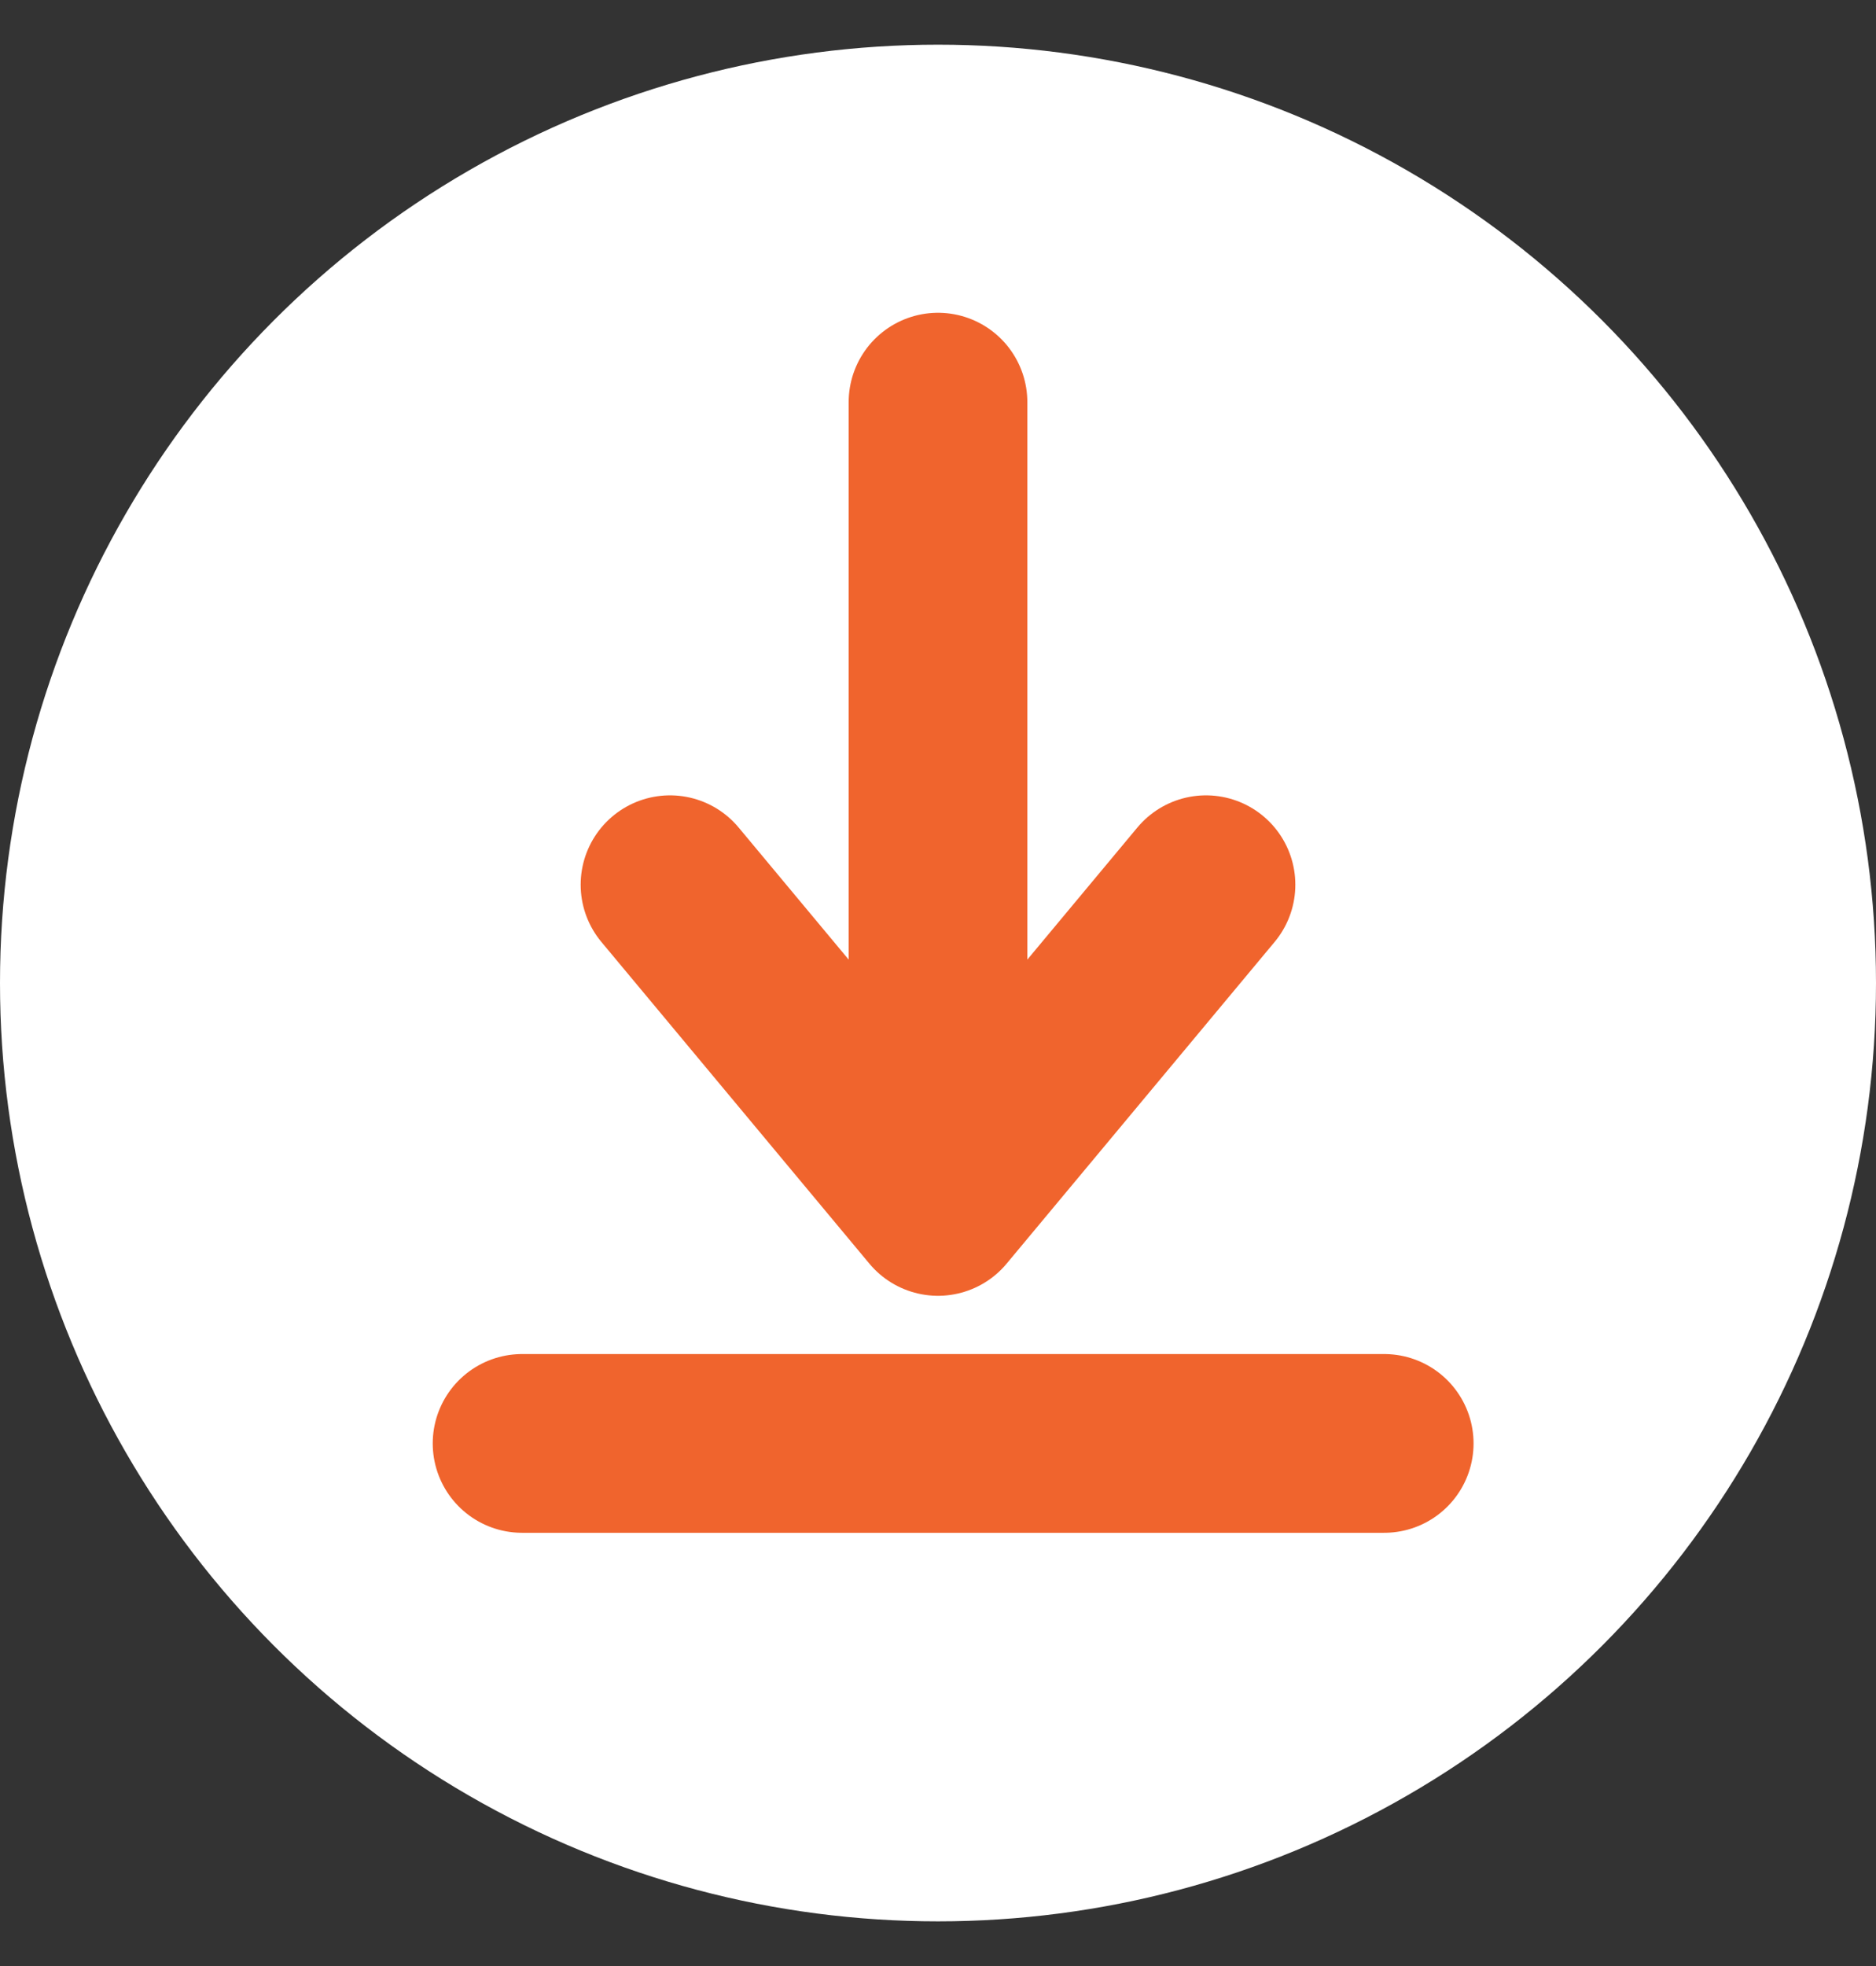
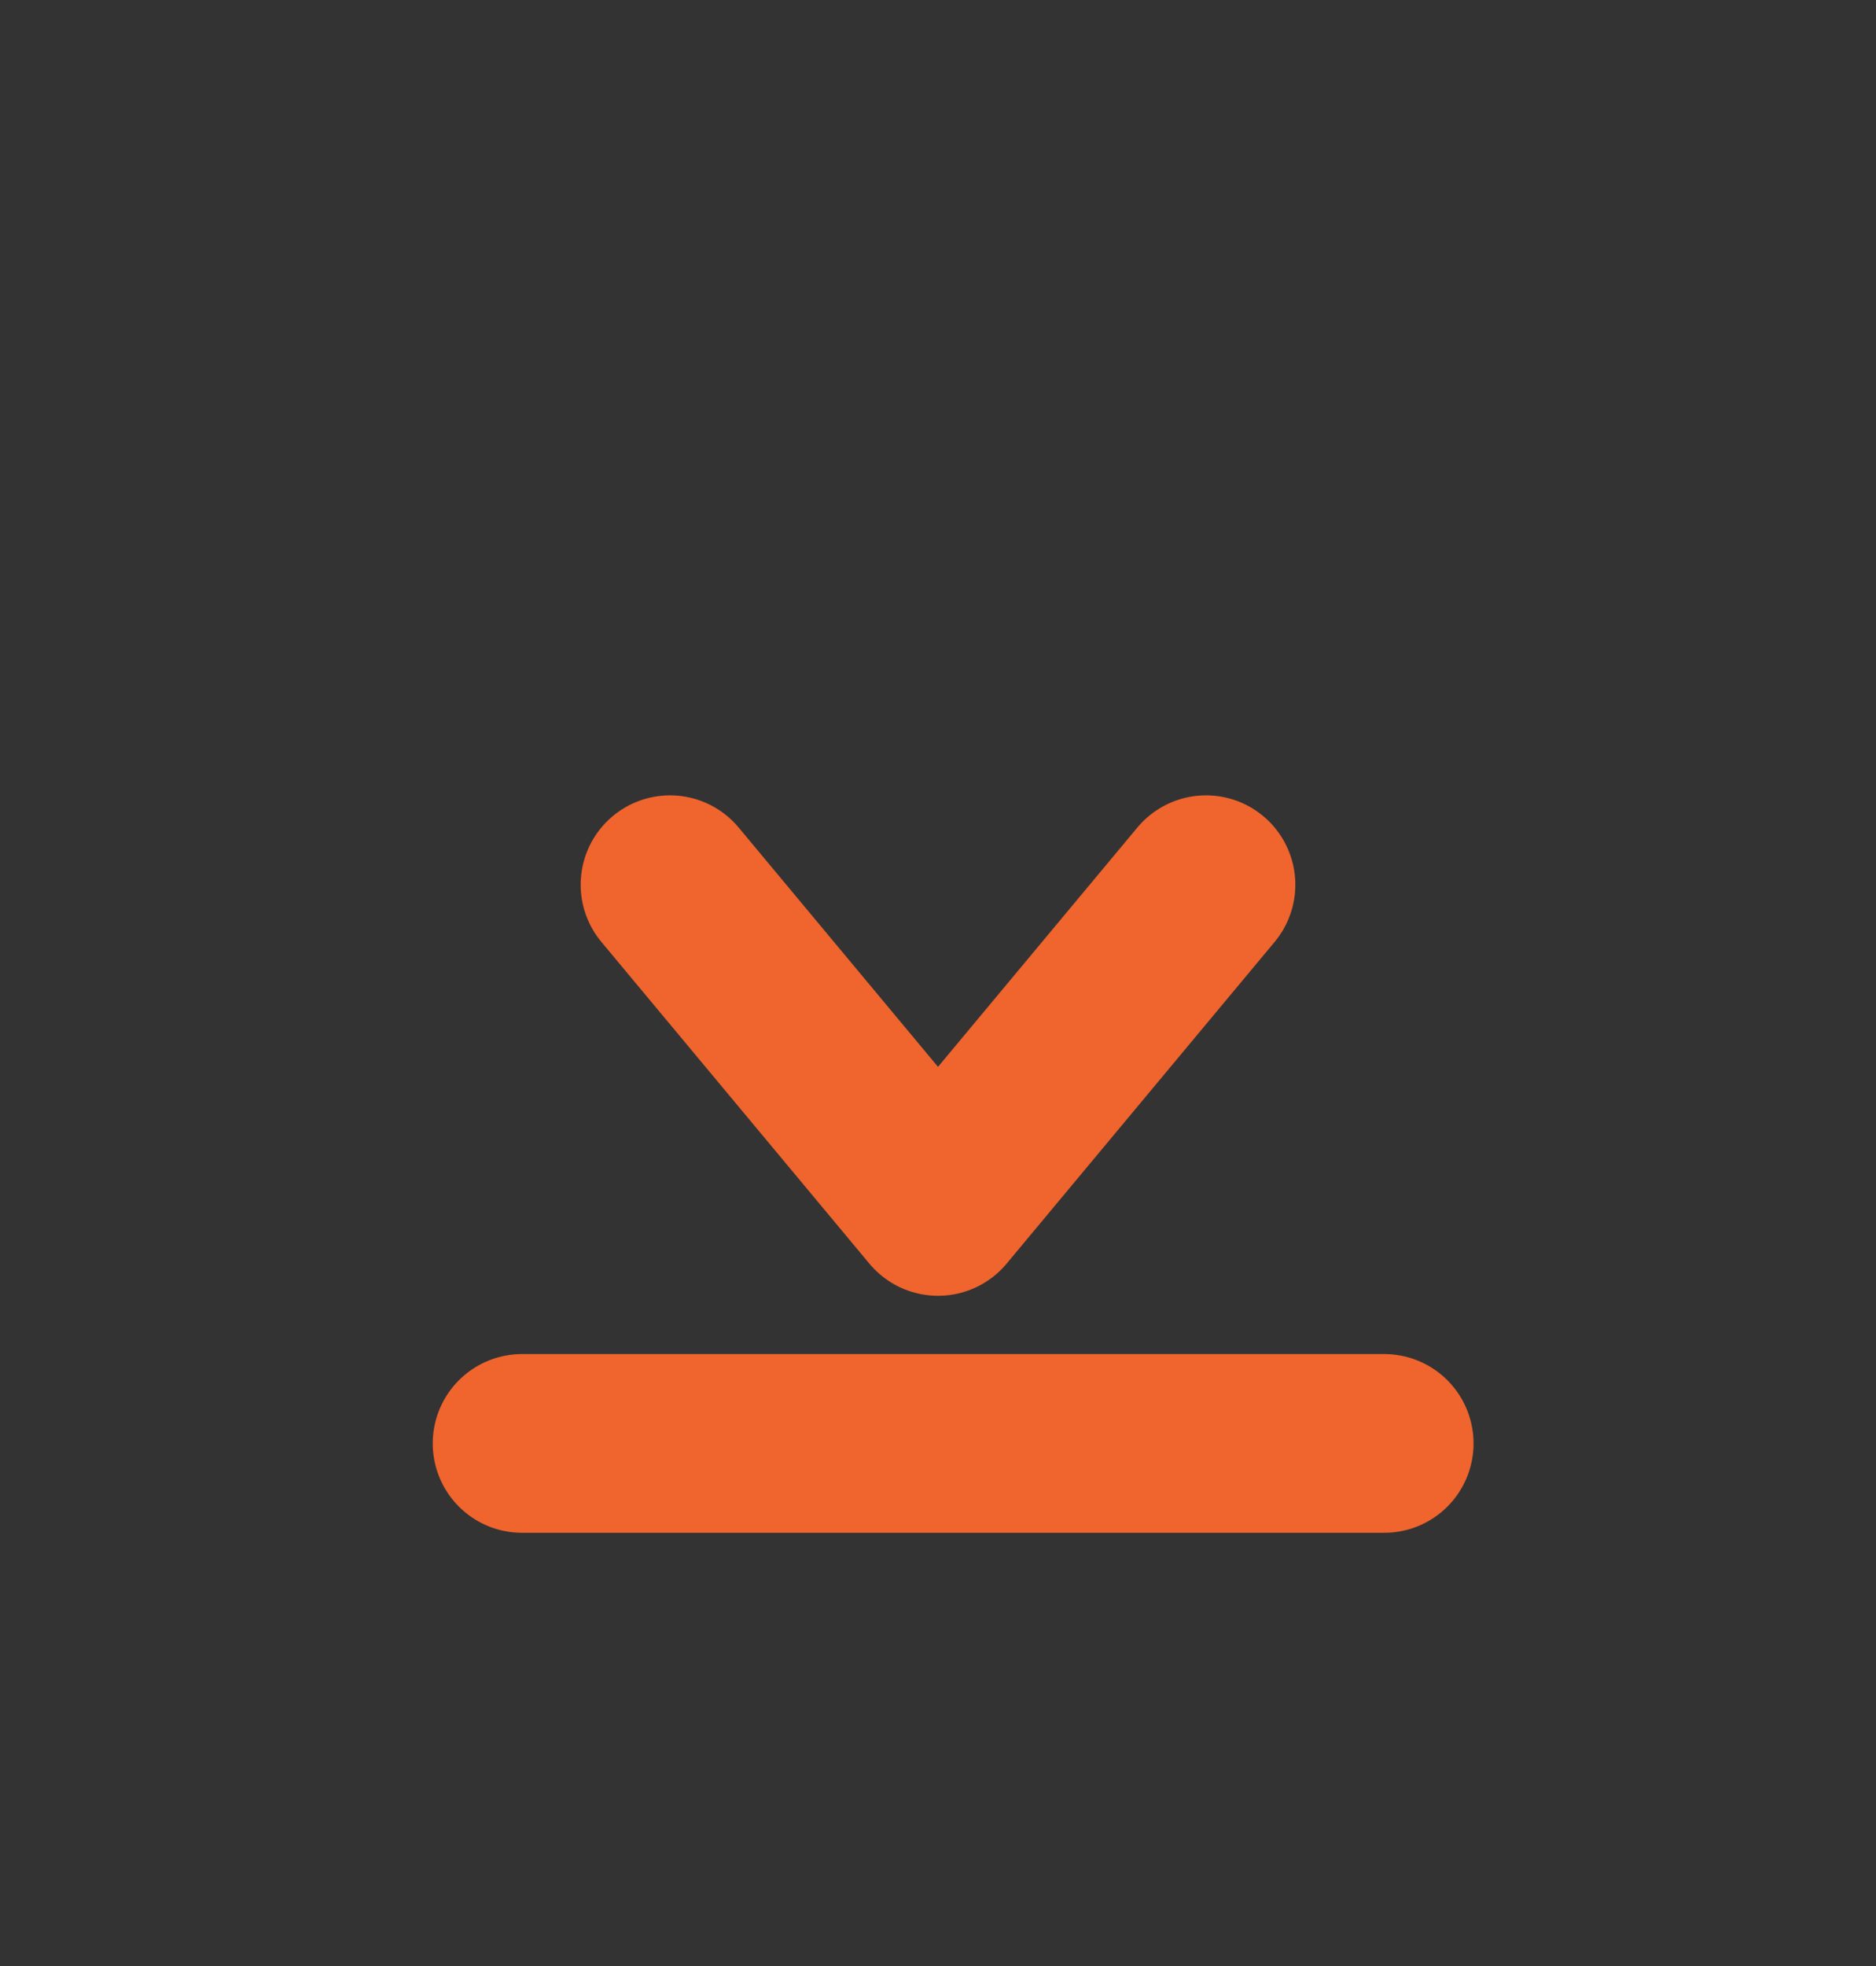
<svg xmlns="http://www.w3.org/2000/svg" width="21" height="22" viewBox="0 0 21 22" fill="none">
  <rect x="0" y="0" width="21" height="22" fill="#333333" stroke="none" />
-   <circle cx="10.5" cy="11" r="10.5" fill="white" />
  <path d="M5.844 16.152H15.495" stroke="#F0642D" stroke-width="2" stroke-linecap="round" />
-   <path d="M7.5 9.9L10.5 13.5M10.5 13.5L13.5 9.9M10.5 13.5V4.5" stroke="#F0642D" stroke-width="2" stroke-linecap="round" stroke-linejoin="round" />
+   <path d="M7.5 9.9L10.5 13.5M10.5 13.5L13.5 9.9M10.5 13.5" stroke="#F0642D" stroke-width="2" stroke-linecap="round" stroke-linejoin="round" />
</svg>